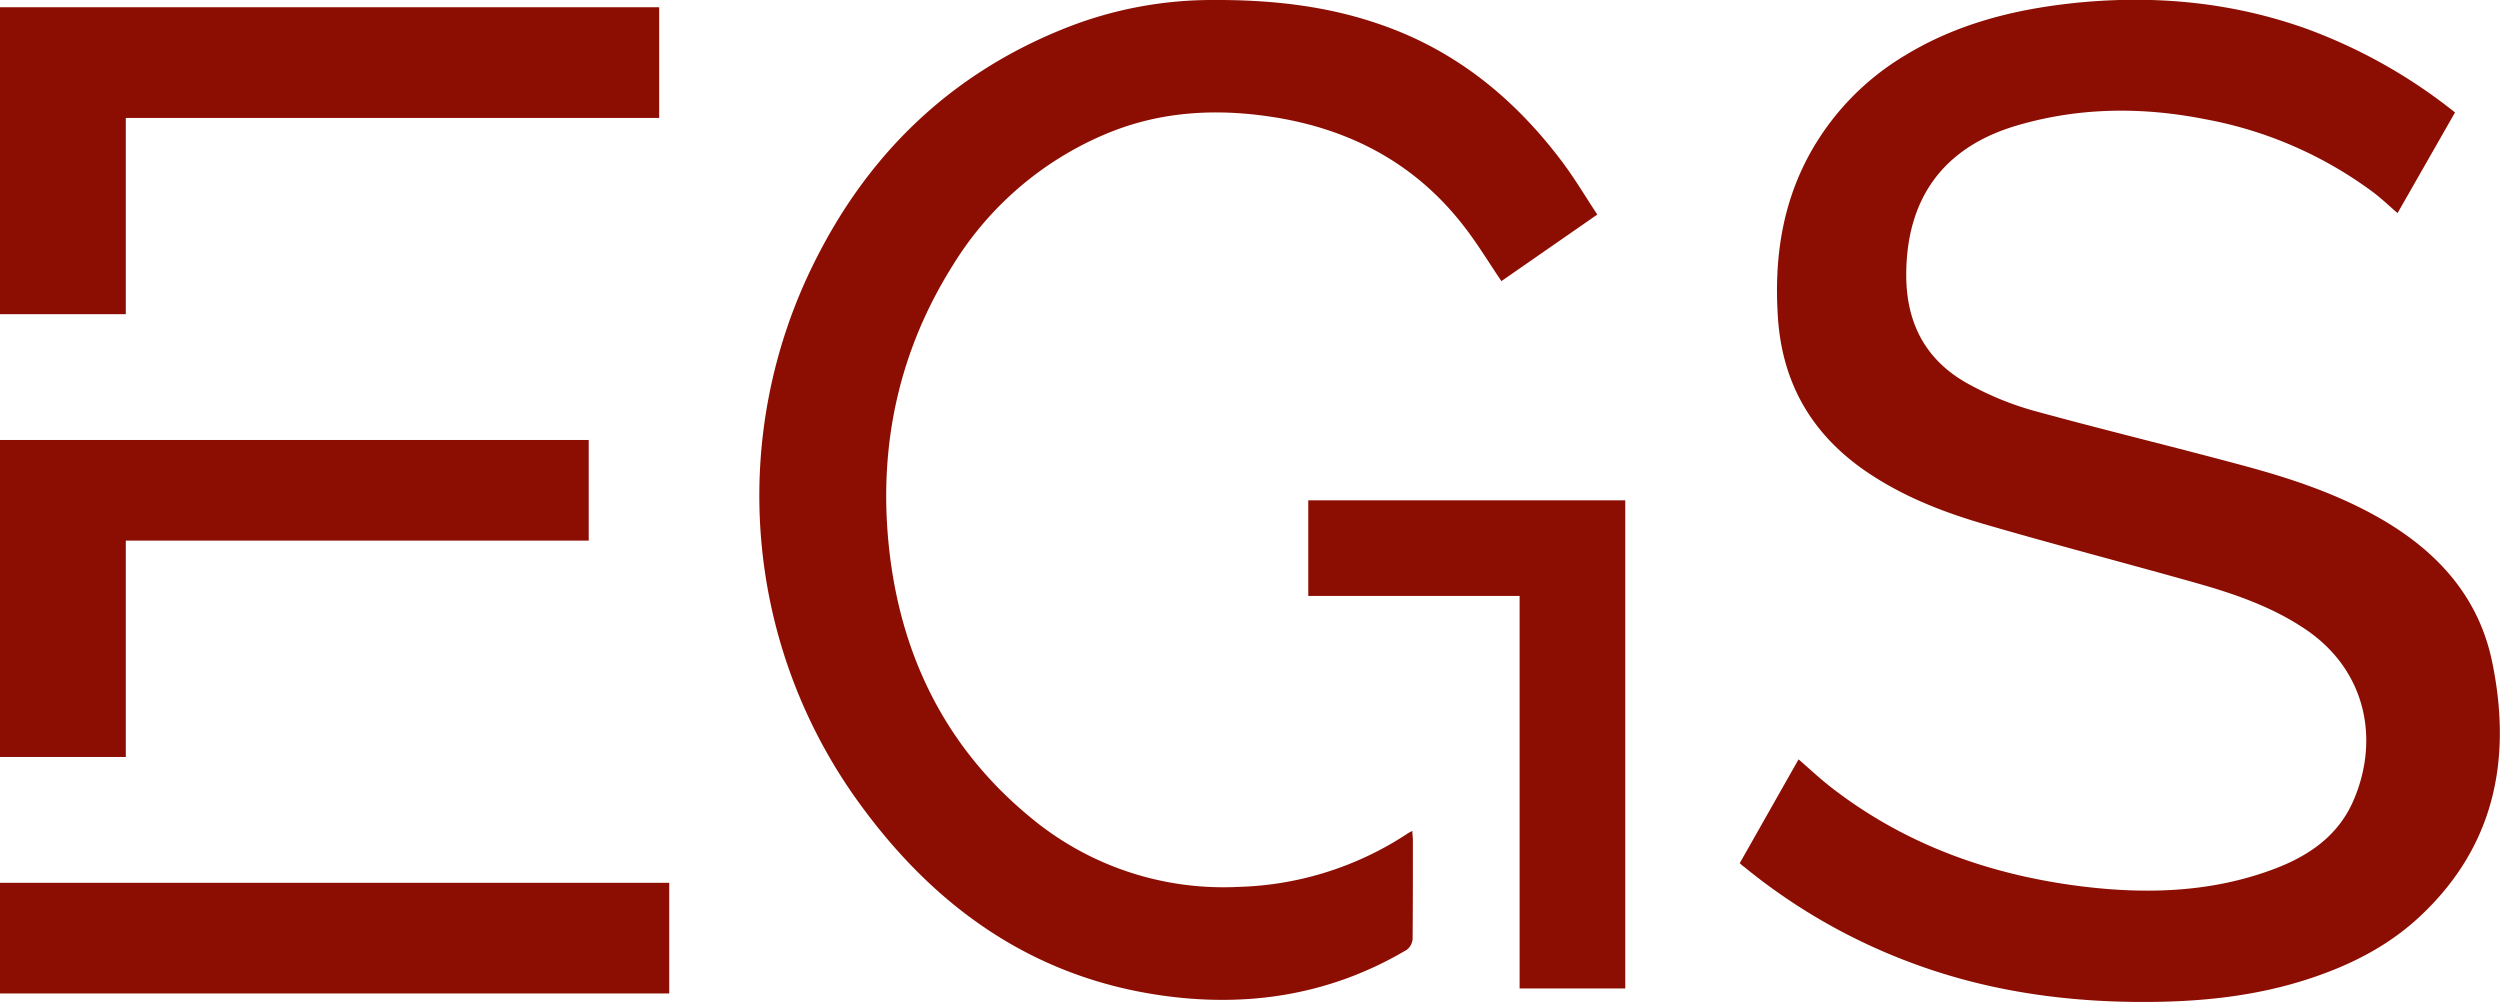
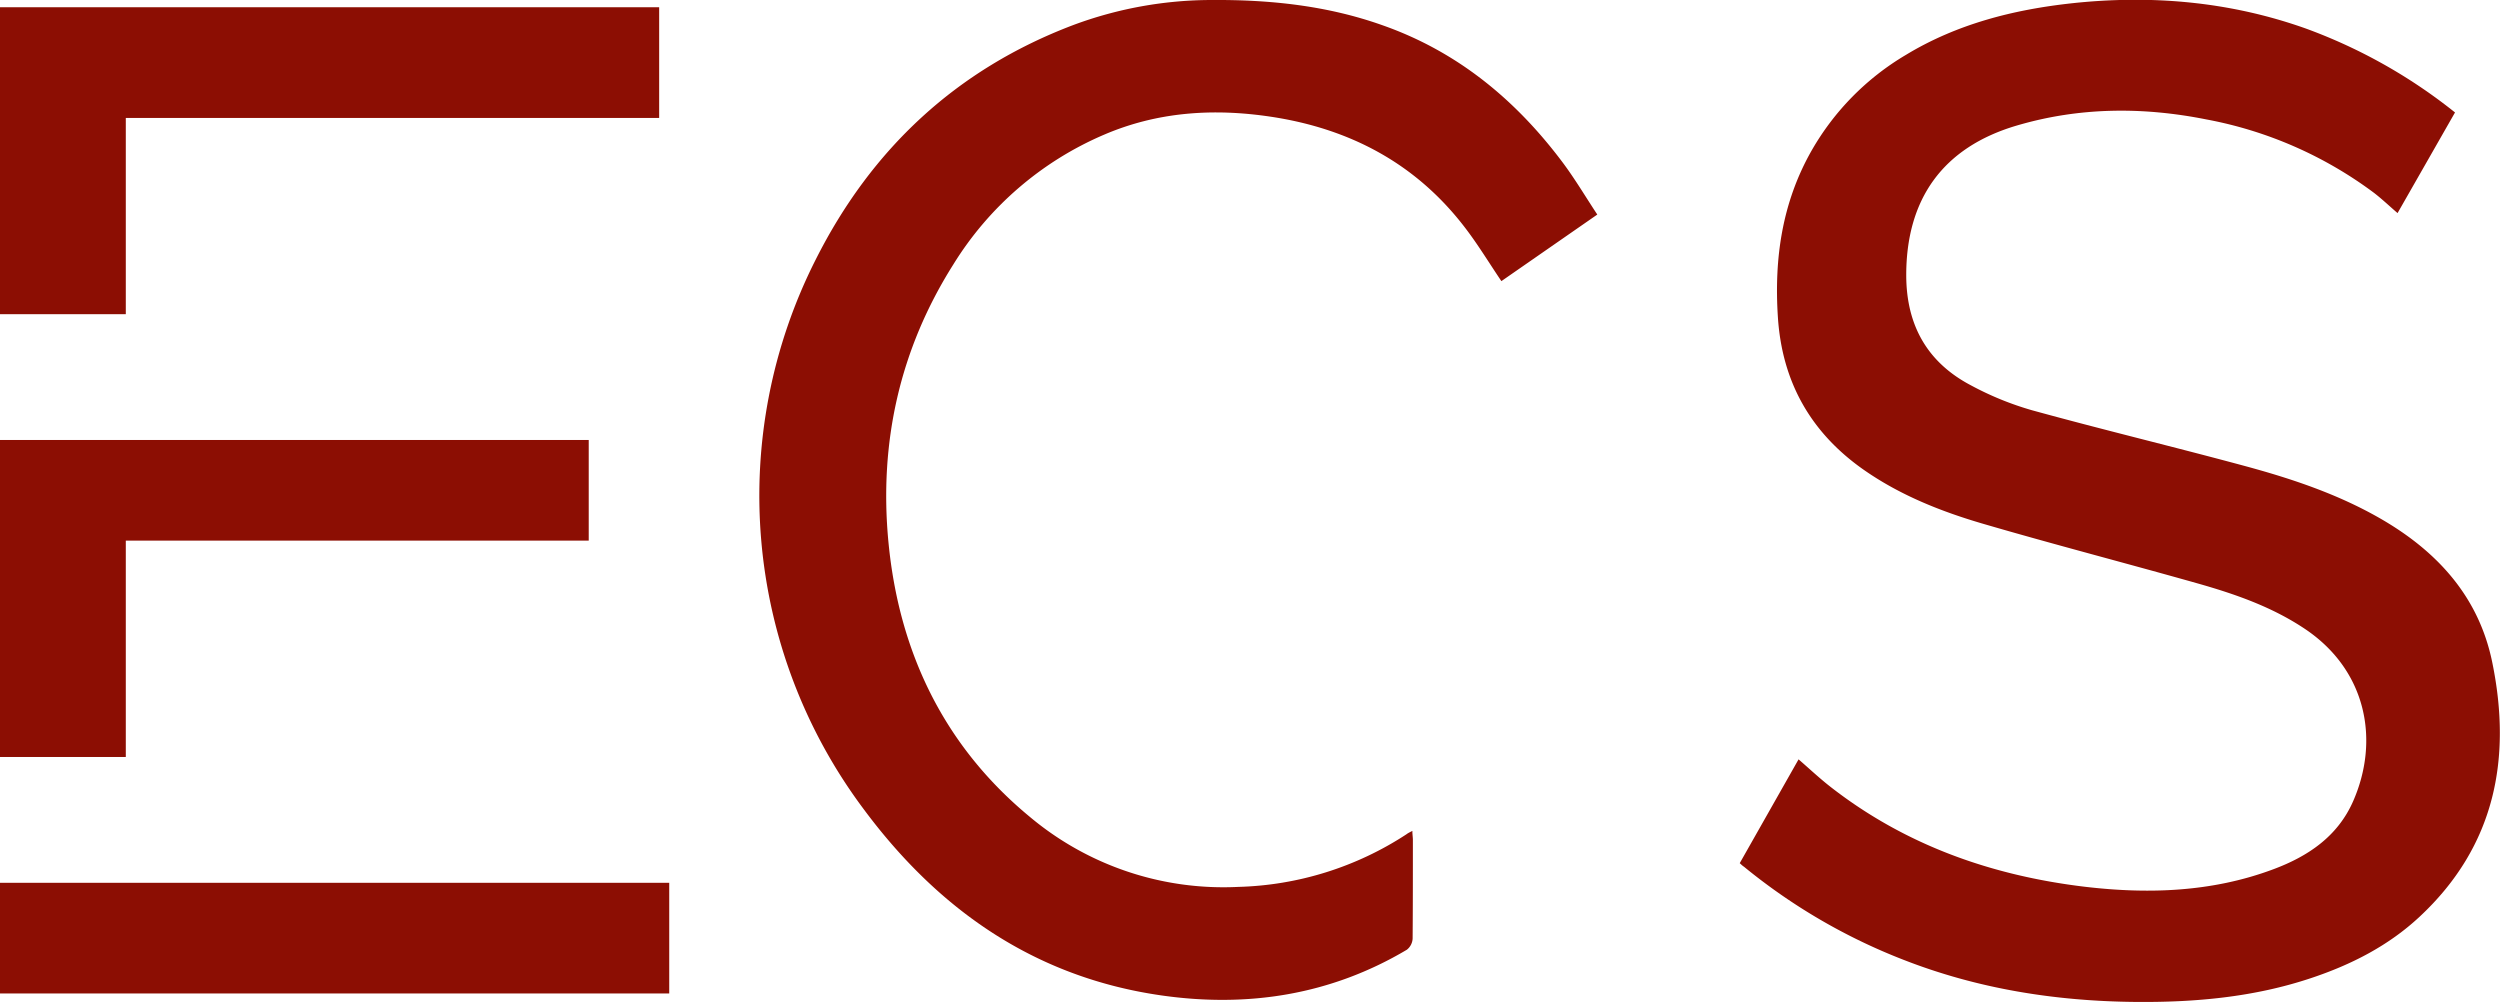
<svg xmlns="http://www.w3.org/2000/svg" viewBox="0 0 496.84 199.2">
  <defs>
    <style>.cls-1{fill:#8c0e03;}</style>
  </defs>
  <g id="Layer_2" data-name="Layer 2">
    <g id="LOGO">
      <path class="cls-1" d="M345.75,171.54l11.69-20.63c2.18,1.89,4.24,3.83,6.47,5.56C378.75,168,395.84,174,414.24,176.22c12.64,1.5,25.33,1.1,37.51-3.45,6.94-2.58,12.82-6.54,15.89-13.51,5.33-12.1,2.71-26-9.49-34.22-6.6-4.44-14-7-21.53-9.13-14.15-4-28.38-7.69-42.49-11.81-8.31-2.43-16.36-5.62-23.56-10.61q-16-11.1-17.24-30.47c-.76-11.64.83-22.78,6.71-33.11a52.15,52.15,0,0,1,18.73-19c10.14-6.15,21.38-9,33.07-10.27,15.81-1.69,31.33-.32,46.33,5A105.17,105.17,0,0,1,487.9,22.35l-11.42,20c-1.59-1.37-3.06-2.77-4.65-4a80.29,80.29,0,0,0-33.37-14.62c-12.63-2.52-25.22-2.44-37.62,1.21-14.74,4.33-22.09,14.66-22,30,.08,9.75,4.2,17.06,12.78,21.6a60.91,60.91,0,0,0,12.24,5c14.1,3.88,28.33,7.3,42.45,11.12,9.2,2.5,18.23,5.52,26.59,10.3,11.35,6.49,19.64,15.49,22.36,28.48,4,19.27.61,36.72-14.35,50.7-6.21,5.81-13.66,9.6-21.7,12.27-11.32,3.77-23,4.82-34.85,4.71-15.87-.15-31.33-2.6-46.16-8.41a116.56,116.56,0,0,1-31.62-18.47C346.34,172.1,346.1,171.86,345.75,171.54Z" />
      <path class="cls-1" d="M280.69,165.13c0,.74.1,1.26.1,1.78,0,6.54,0,13.07-.05,19.61a3,3,0,0,1-1.14,2.22c-15.14,9-31.63,11.55-48.83,9.08-25.24-3.63-44.47-17.14-59.36-37.33a103.9,103.9,0,0,1-9.28-108.94c11.08-22,28-37.79,51.16-46.57A79,79,0,0,1,240.91,0c11.5-.07,22.83,1.11,33.79,5,14.92,5.23,26.51,14.81,35.86,27.29,2.44,3.26,4.52,6.78,6.88,10.35L298.38,55.87c-2.42-3.58-4.6-7.18-7.14-10.51-9.74-12.8-22.89-19.78-38.65-22.16-11.41-1.72-22.58-1-33.27,3.61a65.42,65.42,0,0,0-29.86,25.75C178.79,69.45,174.67,88,176.57,107.78c2.09,21.76,11,40.41,28,54.48a59.86,59.86,0,0,0,41.47,14,64.15,64.15,0,0,0,33.49-10.47C279.82,165.56,280.17,165.4,280.69,165.13Z" />
      <path class="cls-1" d="M25,23.44v39H0v-61H131v22Z" />
      <path class="cls-1" d="M0,87.44H117v20H25v43H0Z" />
      <path class="cls-1" d="M0,197.44v-22H133v22Z" />
-       <path class="cls-1" d="M260,99.44h63v97H302v-78H260Z" />
    </g>
  </g>
</svg>